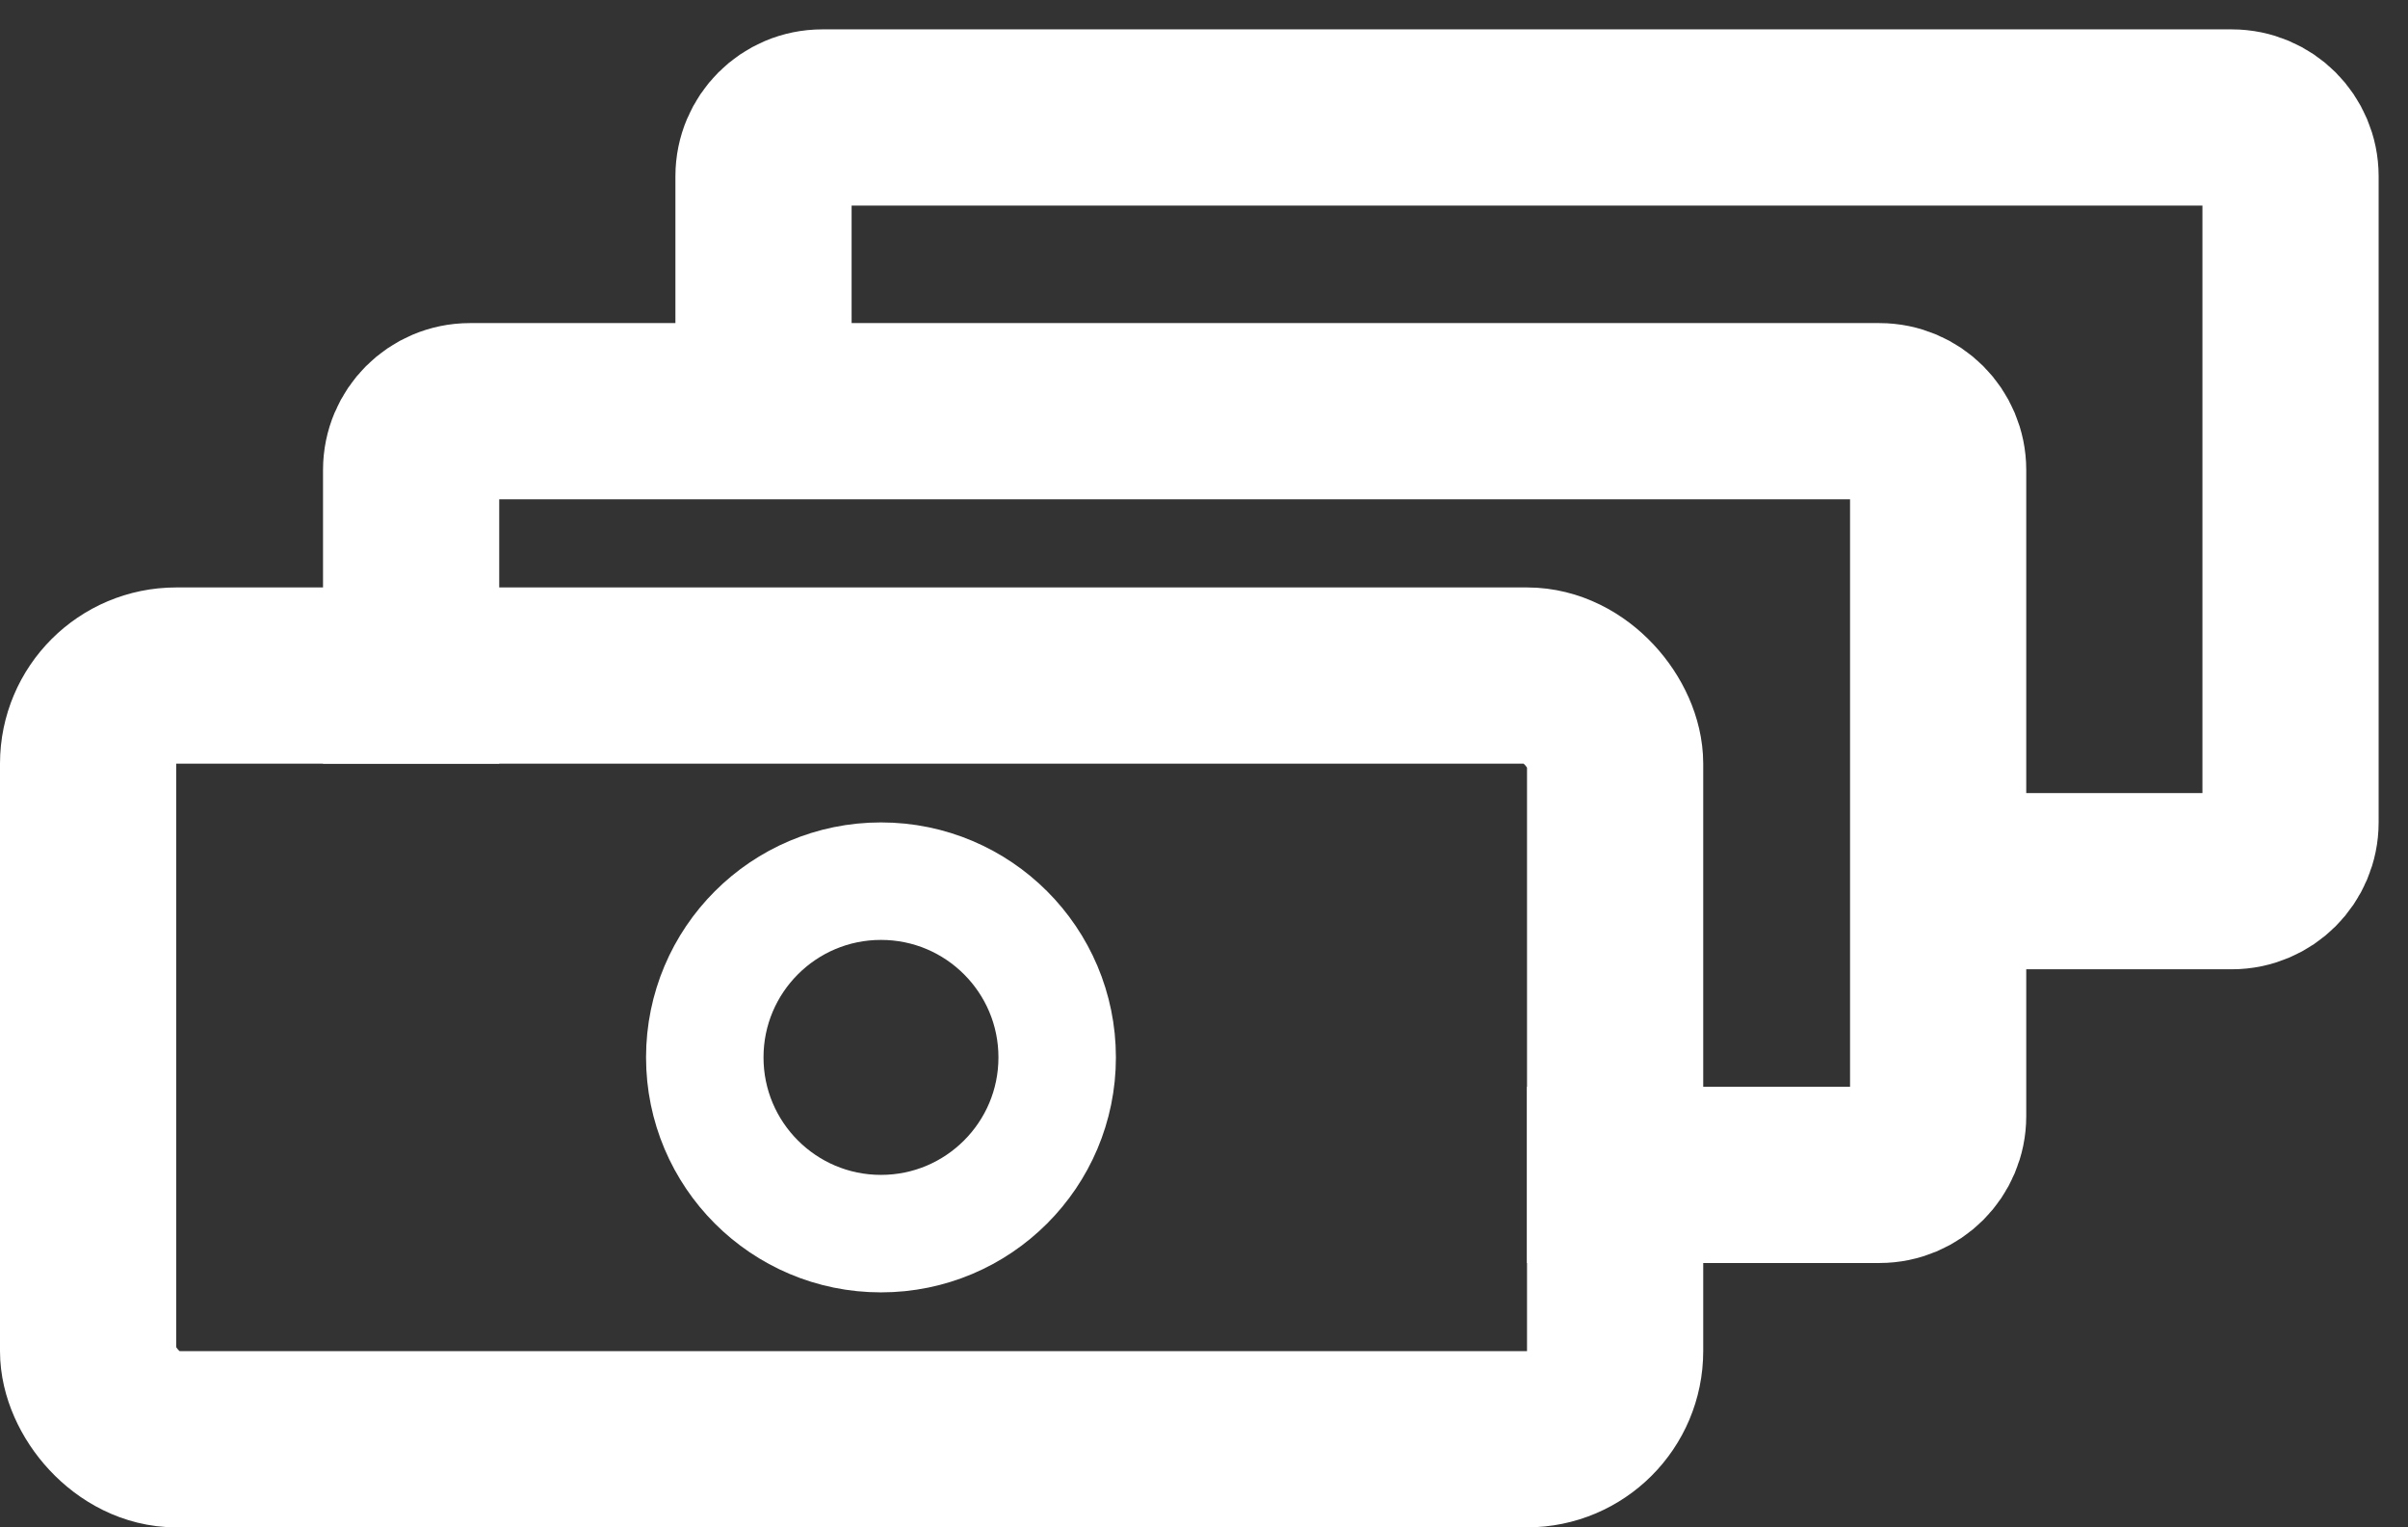
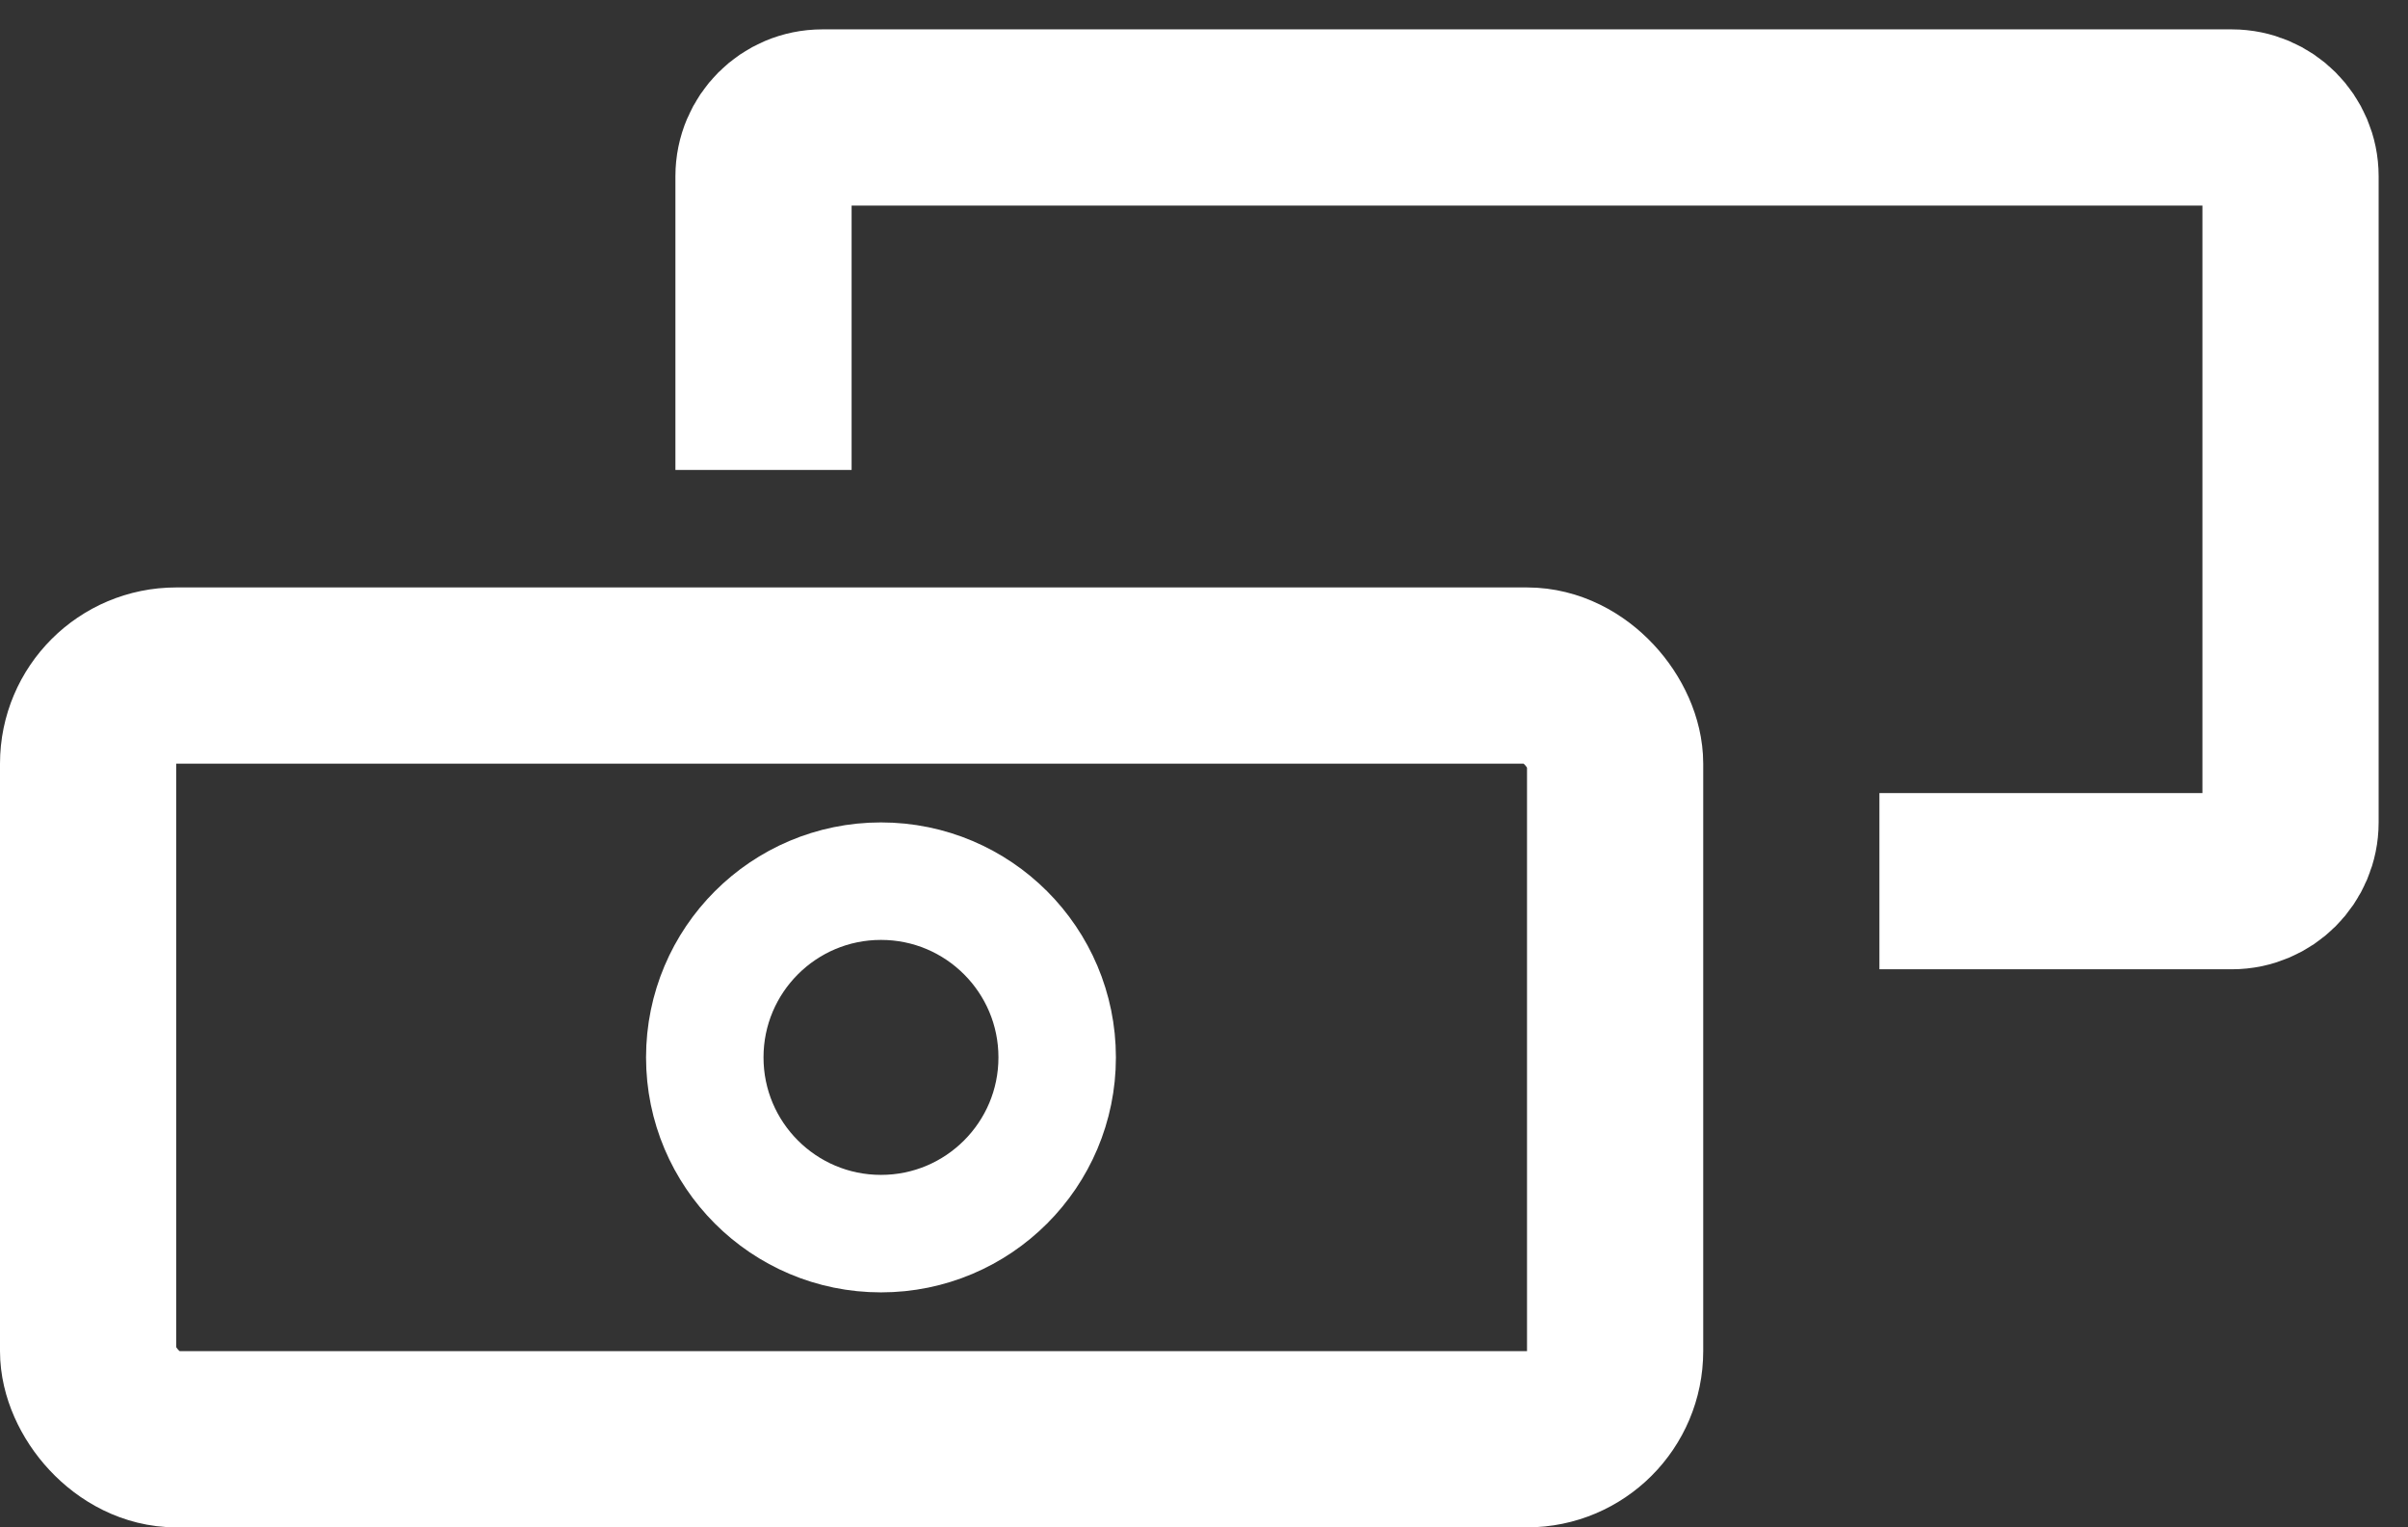
<svg xmlns="http://www.w3.org/2000/svg" width="41" height="26" viewBox="0 0 41 26" fill="none">
  <rect x="0" y="0" width="41" height="26" fill="#333333" stroke="none" />
  <rect x="1.5" y="11.5" width="26" height="13" rx="1.5" stroke="white" stroke-width="3" />
  <circle cx="15" cy="18" r="3" stroke="white" stroke-width="2" />
-   <path d="M7 13V8C7 7.448 7.448 7 8 7H32C32.552 7 33 7.448 33 8V19C33 19.552 32.552 20 32 20H26" stroke="white" stroke-width="3" />
  <path d="M13 8V3C13 2.448 13.448 2 14 2H38C38.552 2 39 2.448 39 3V14C39 14.552 38.552 15 38 15H32" stroke="white" stroke-width="3" />
</svg>